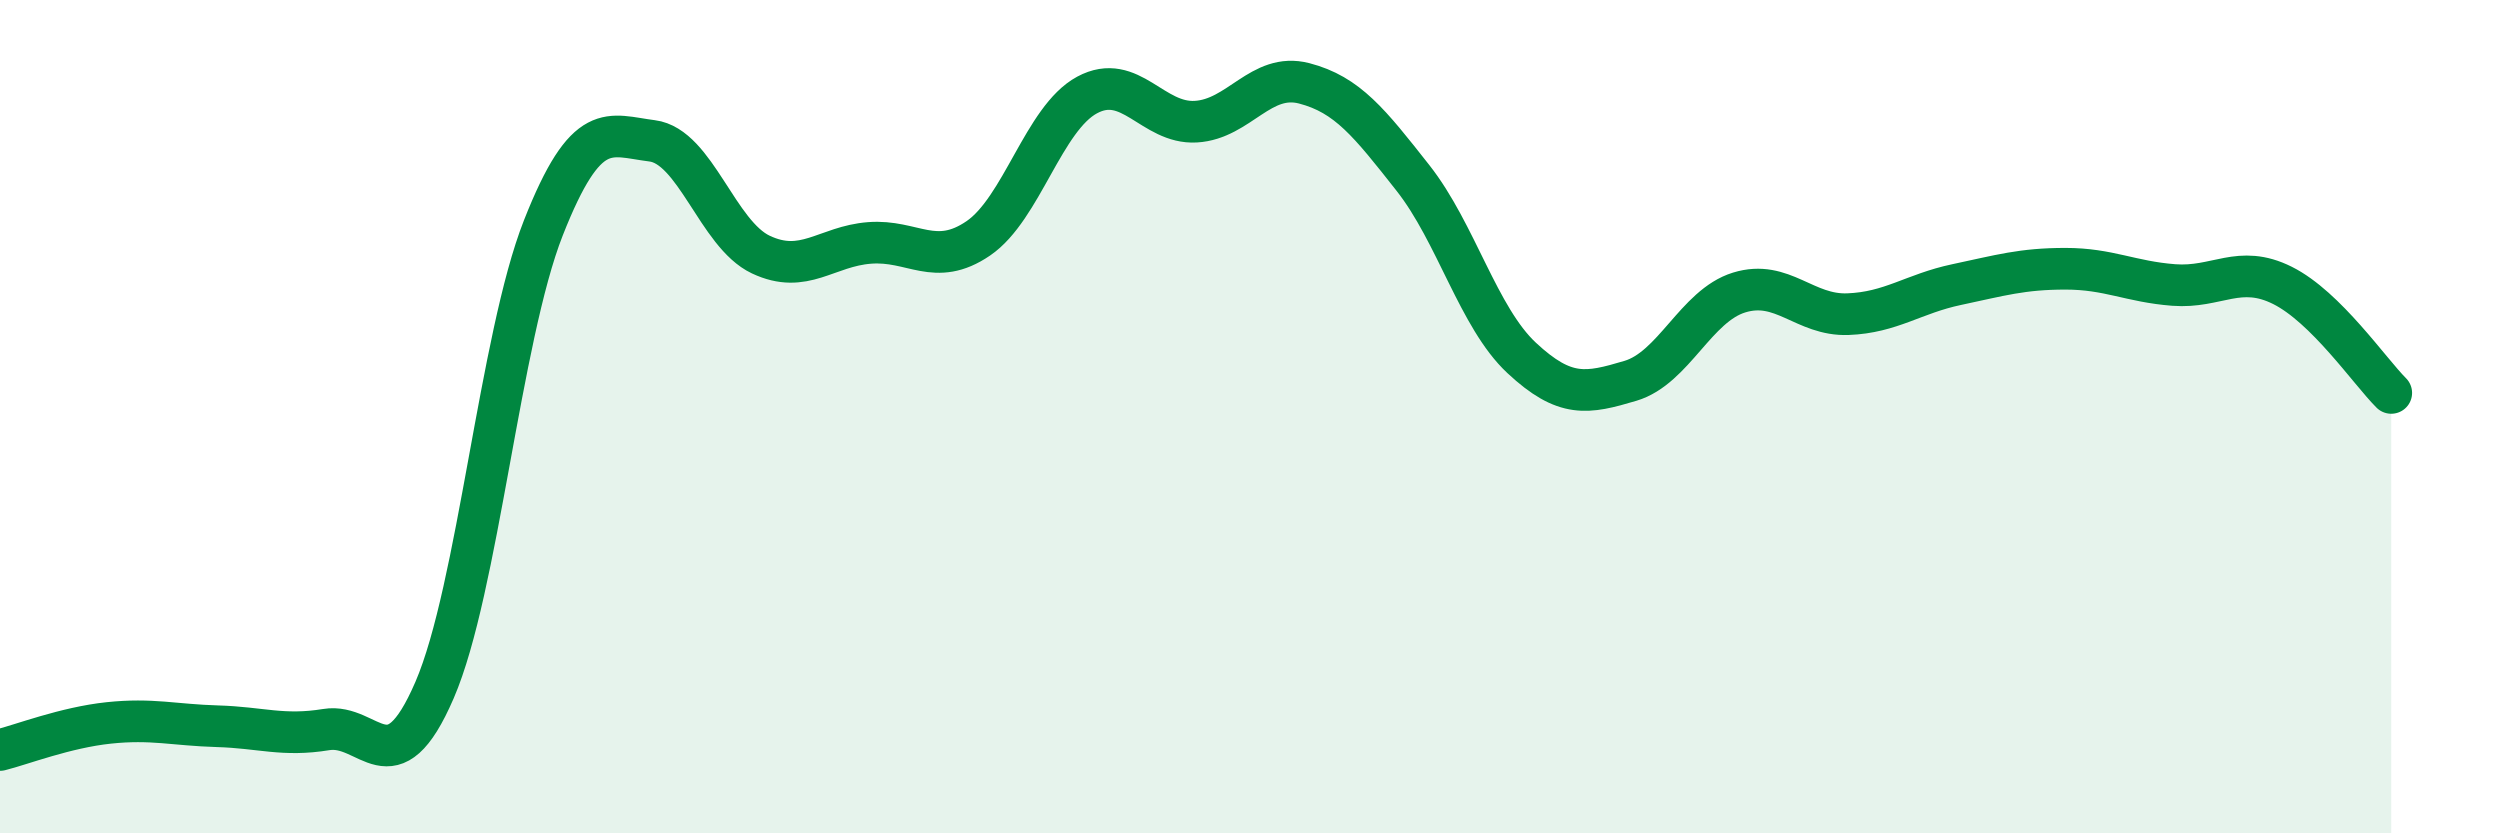
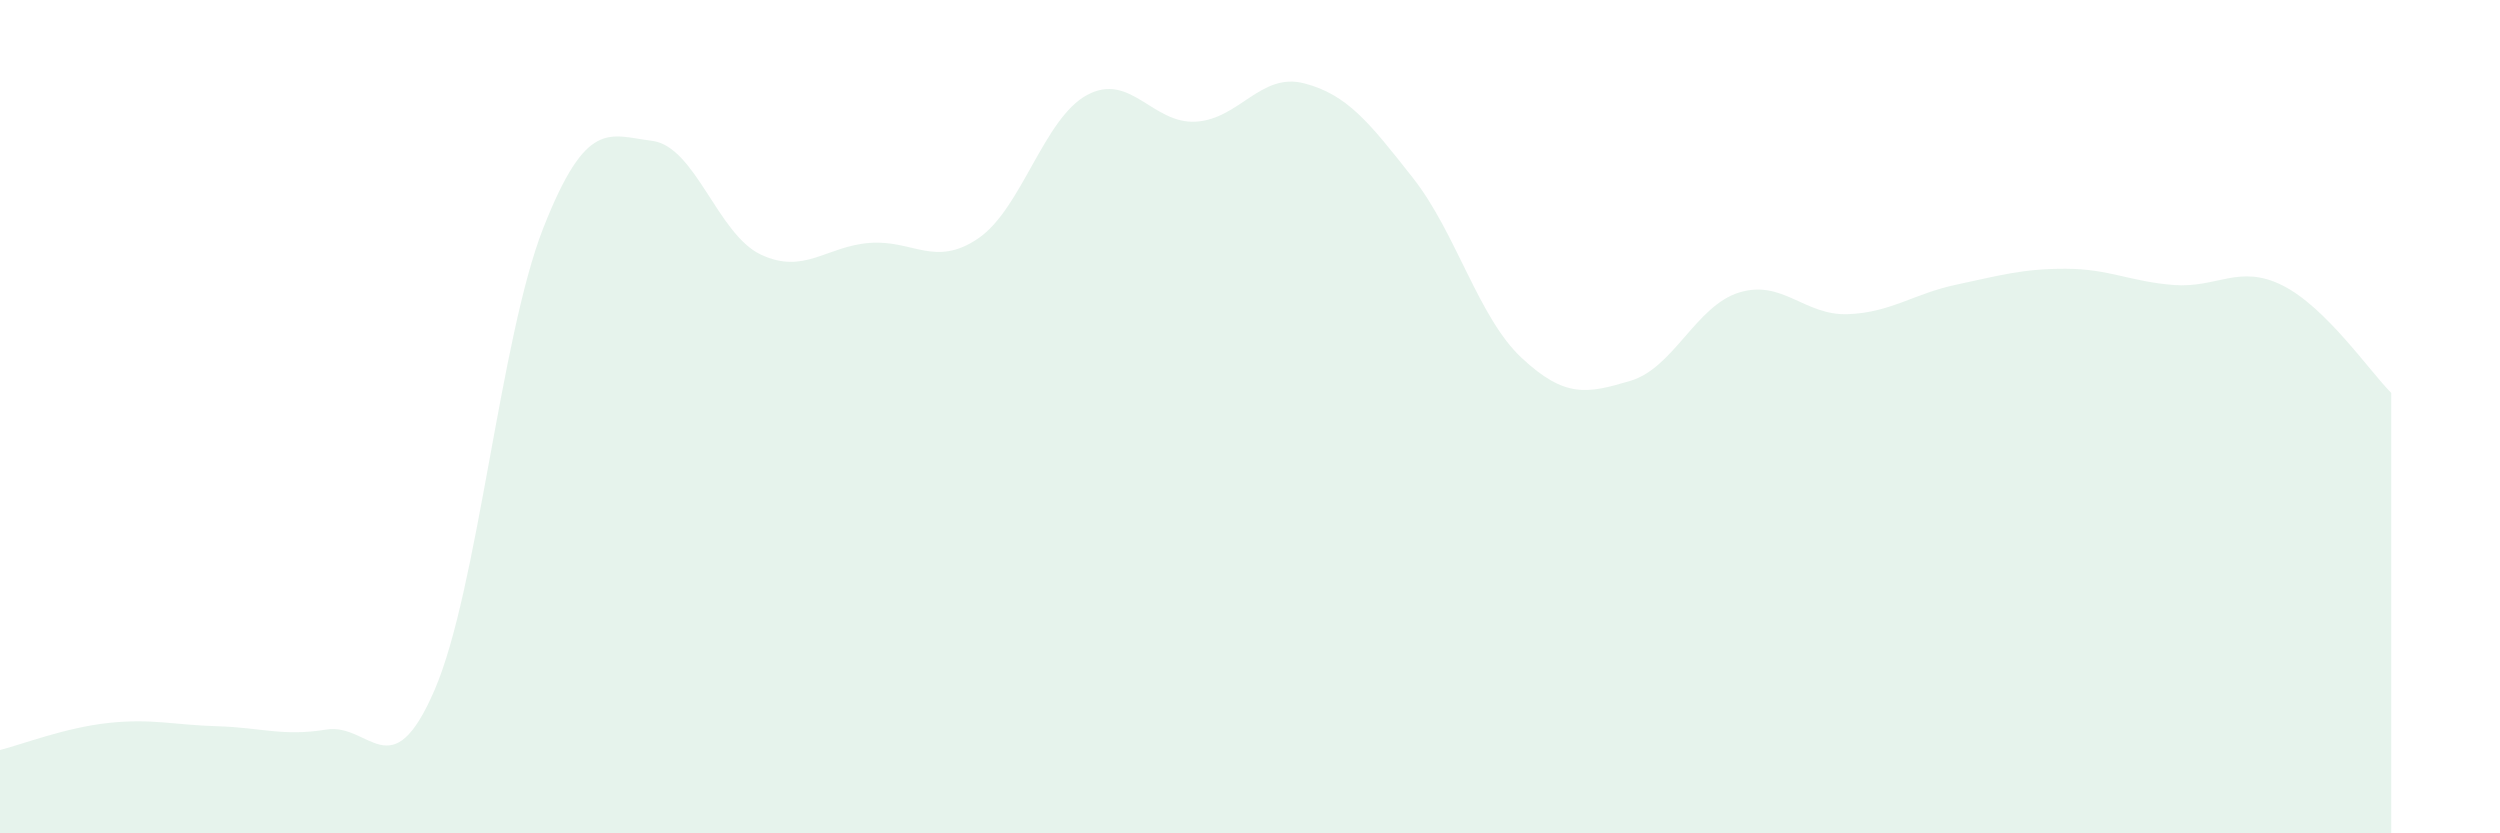
<svg xmlns="http://www.w3.org/2000/svg" width="60" height="20" viewBox="0 0 60 20">
  <path d="M 0,18 C 0.52,17.87 1.57,17.46 2.61,17.35 C 3.65,17.24 4.18,17.4 5.22,17.43 C 6.26,17.46 6.79,17.68 7.83,17.51 C 8.87,17.34 9.39,18.97 10.43,16.56 C 11.47,14.15 12,8.11 13.04,5.47 C 14.08,2.83 14.61,3.25 15.65,3.38 C 16.69,3.51 17.22,5.62 18.26,6.11 C 19.3,6.6 19.83,5.91 20.87,5.83 C 21.91,5.75 22.44,6.43 23.48,5.72 C 24.52,5.01 25.05,2.84 26.09,2.28 C 27.13,1.72 27.66,2.98 28.7,2.92 C 29.74,2.86 30.26,1.73 31.3,2 C 32.34,2.27 32.87,2.95 33.91,4.27 C 34.95,5.59 35.48,7.62 36.52,8.59 C 37.56,9.56 38.09,9.45 39.13,9.14 C 40.17,8.83 40.7,7.34 41.74,7.02 C 42.78,6.7 43.31,7.58 44.35,7.54 C 45.39,7.5 45.92,7.05 46.96,6.83 C 48,6.61 48.53,6.45 49.57,6.45 C 50.61,6.45 51.13,6.76 52.17,6.84 C 53.21,6.92 53.74,6.33 54.78,6.85 C 55.82,7.37 56.87,8.91 57.39,9.43L57.39 20L0 20Z" fill="#008740" opacity="0.1" stroke-linecap="round" stroke-linejoin="round" />
-   <path d="M 0,18 C 0.52,17.87 1.57,17.46 2.61,17.35 C 3.65,17.24 4.18,17.4 5.22,17.43 C 6.26,17.46 6.79,17.68 7.83,17.51 C 8.87,17.34 9.39,18.97 10.43,16.56 C 11.47,14.15 12,8.11 13.04,5.47 C 14.08,2.83 14.61,3.25 15.65,3.38 C 16.69,3.51 17.22,5.62 18.26,6.11 C 19.3,6.6 19.83,5.91 20.87,5.83 C 21.91,5.75 22.44,6.43 23.48,5.72 C 24.52,5.01 25.05,2.84 26.09,2.28 C 27.13,1.72 27.66,2.98 28.7,2.92 C 29.74,2.86 30.26,1.73 31.3,2 C 32.34,2.27 32.87,2.95 33.91,4.27 C 34.95,5.59 35.48,7.62 36.52,8.59 C 37.56,9.56 38.09,9.45 39.13,9.14 C 40.17,8.83 40.7,7.34 41.74,7.02 C 42.78,6.7 43.31,7.58 44.35,7.54 C 45.39,7.5 45.92,7.05 46.96,6.83 C 48,6.61 48.53,6.45 49.57,6.45 C 50.61,6.45 51.13,6.76 52.17,6.84 C 53.21,6.92 53.74,6.33 54.78,6.85 C 55.82,7.37 56.87,8.91 57.39,9.43" stroke="#008740" stroke-width="1" fill="none" stroke-linecap="round" stroke-linejoin="round" />
</svg>